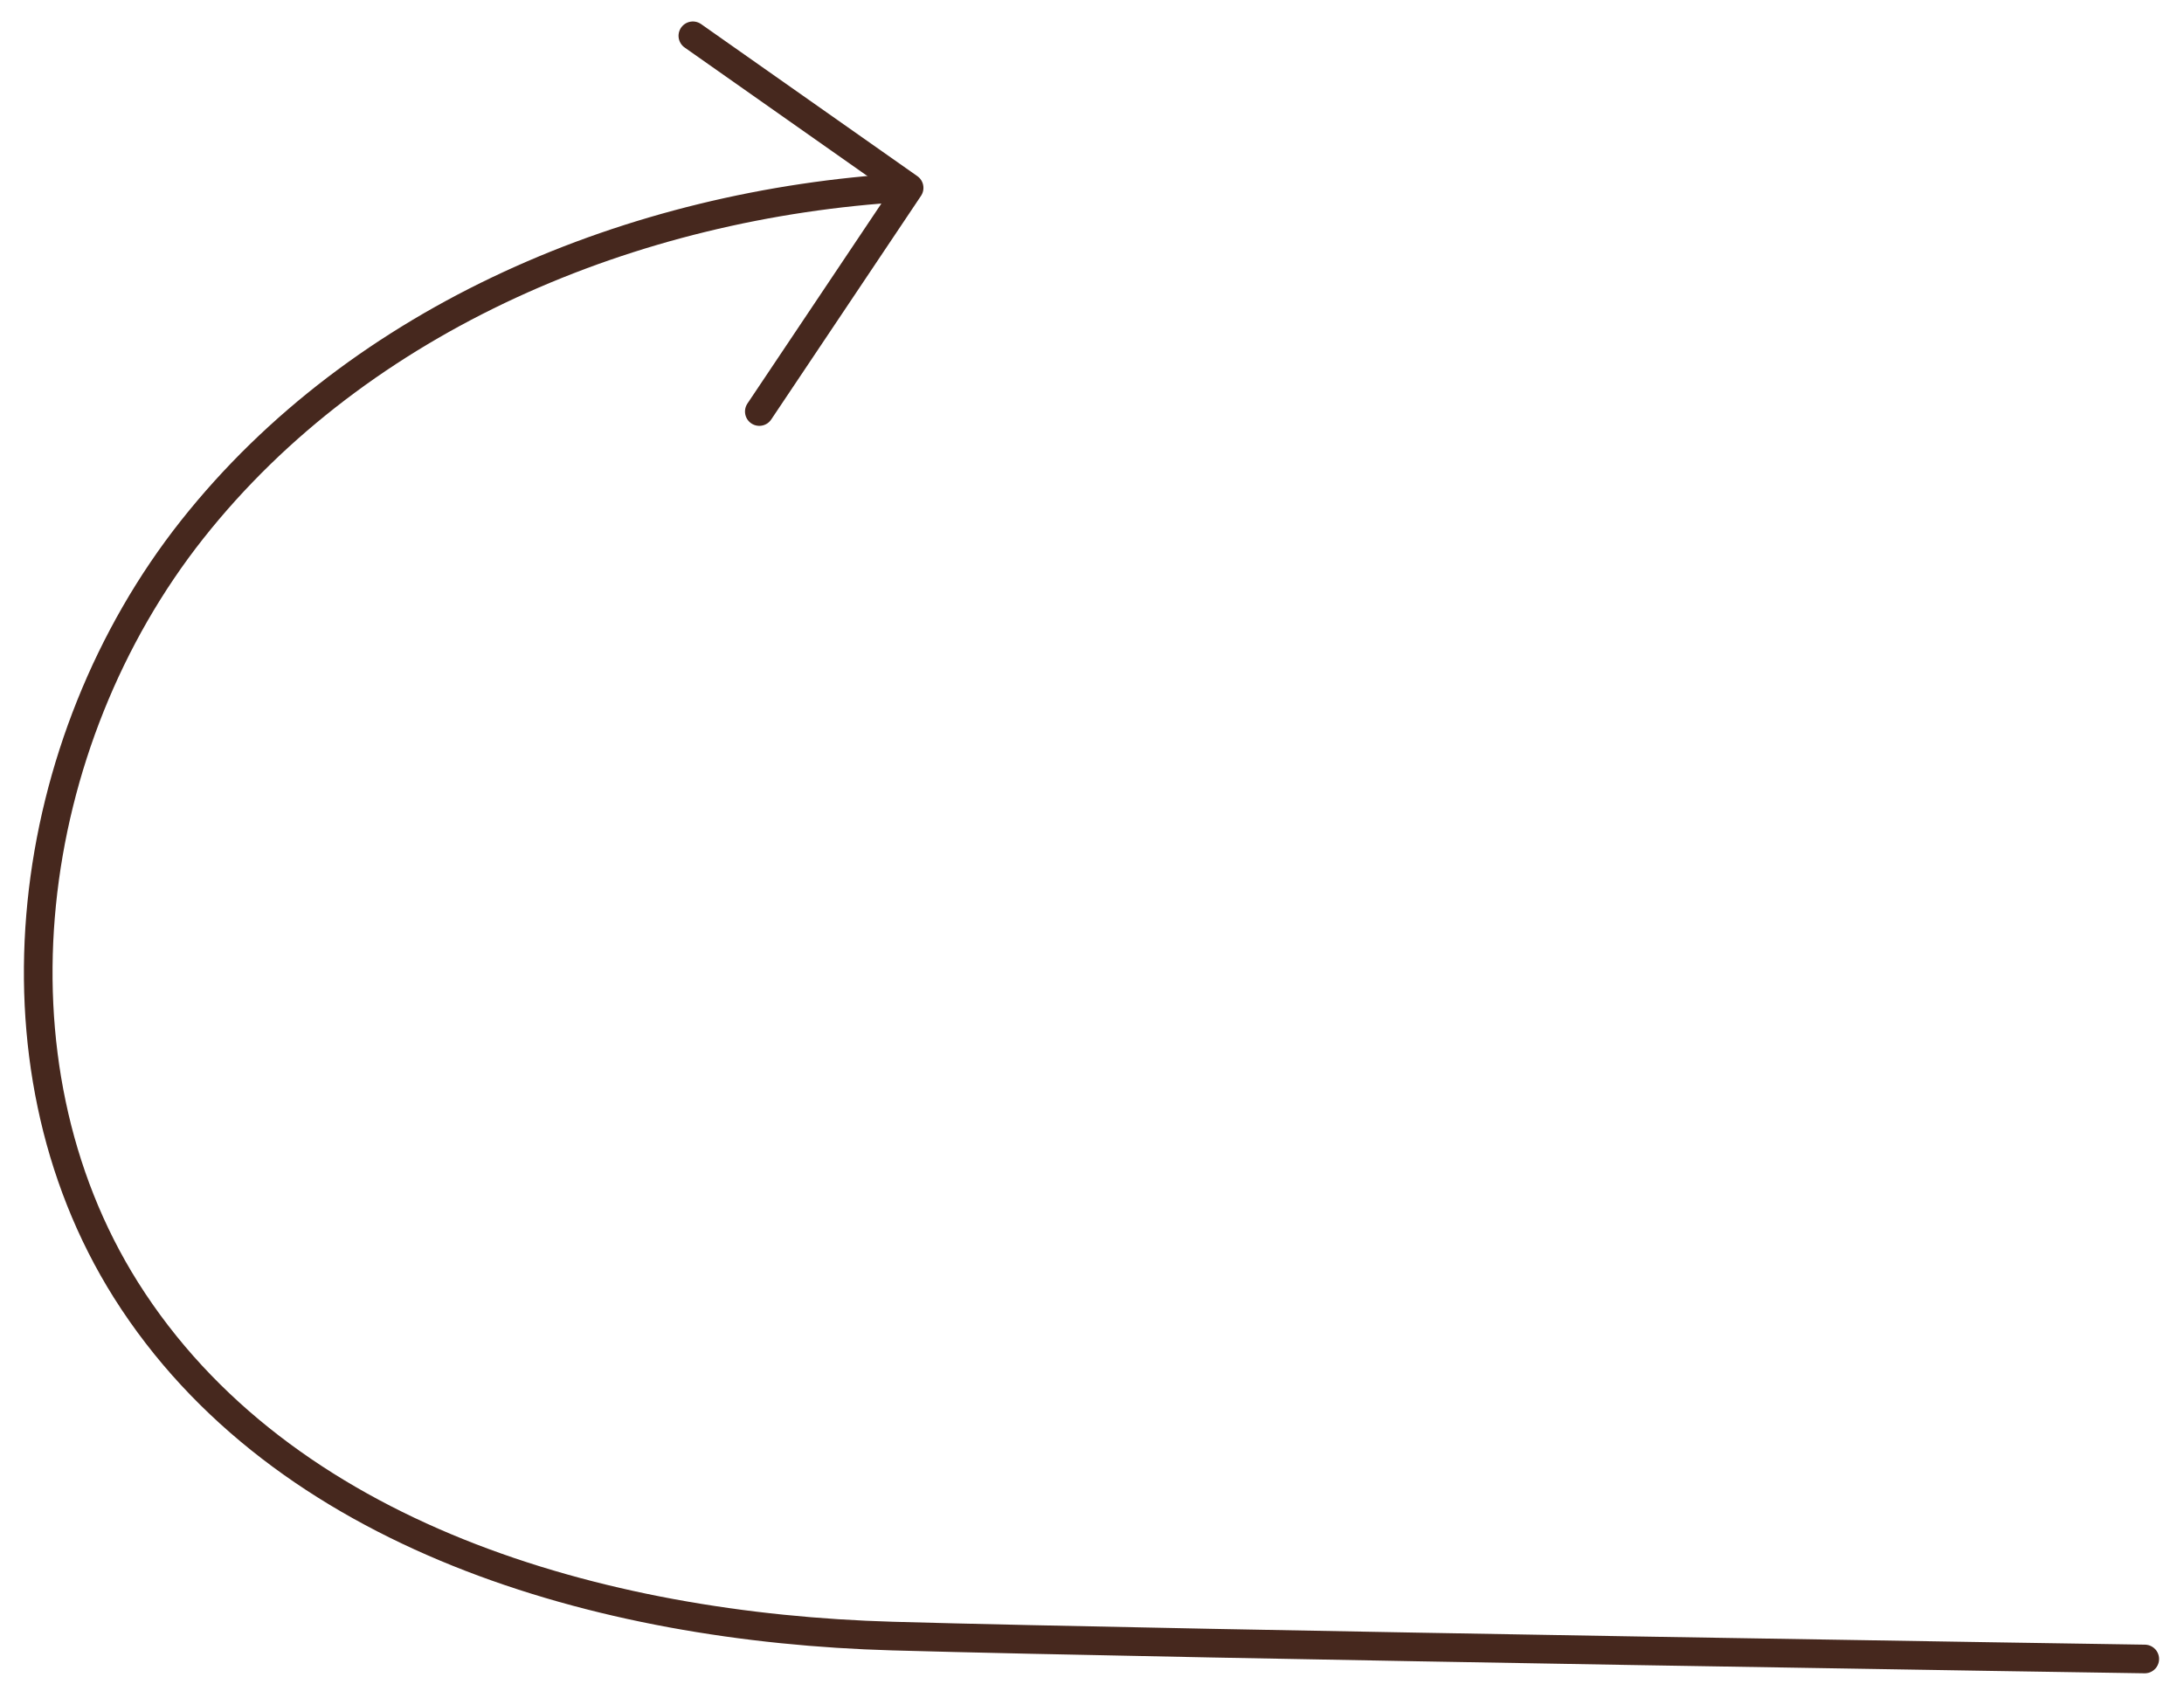
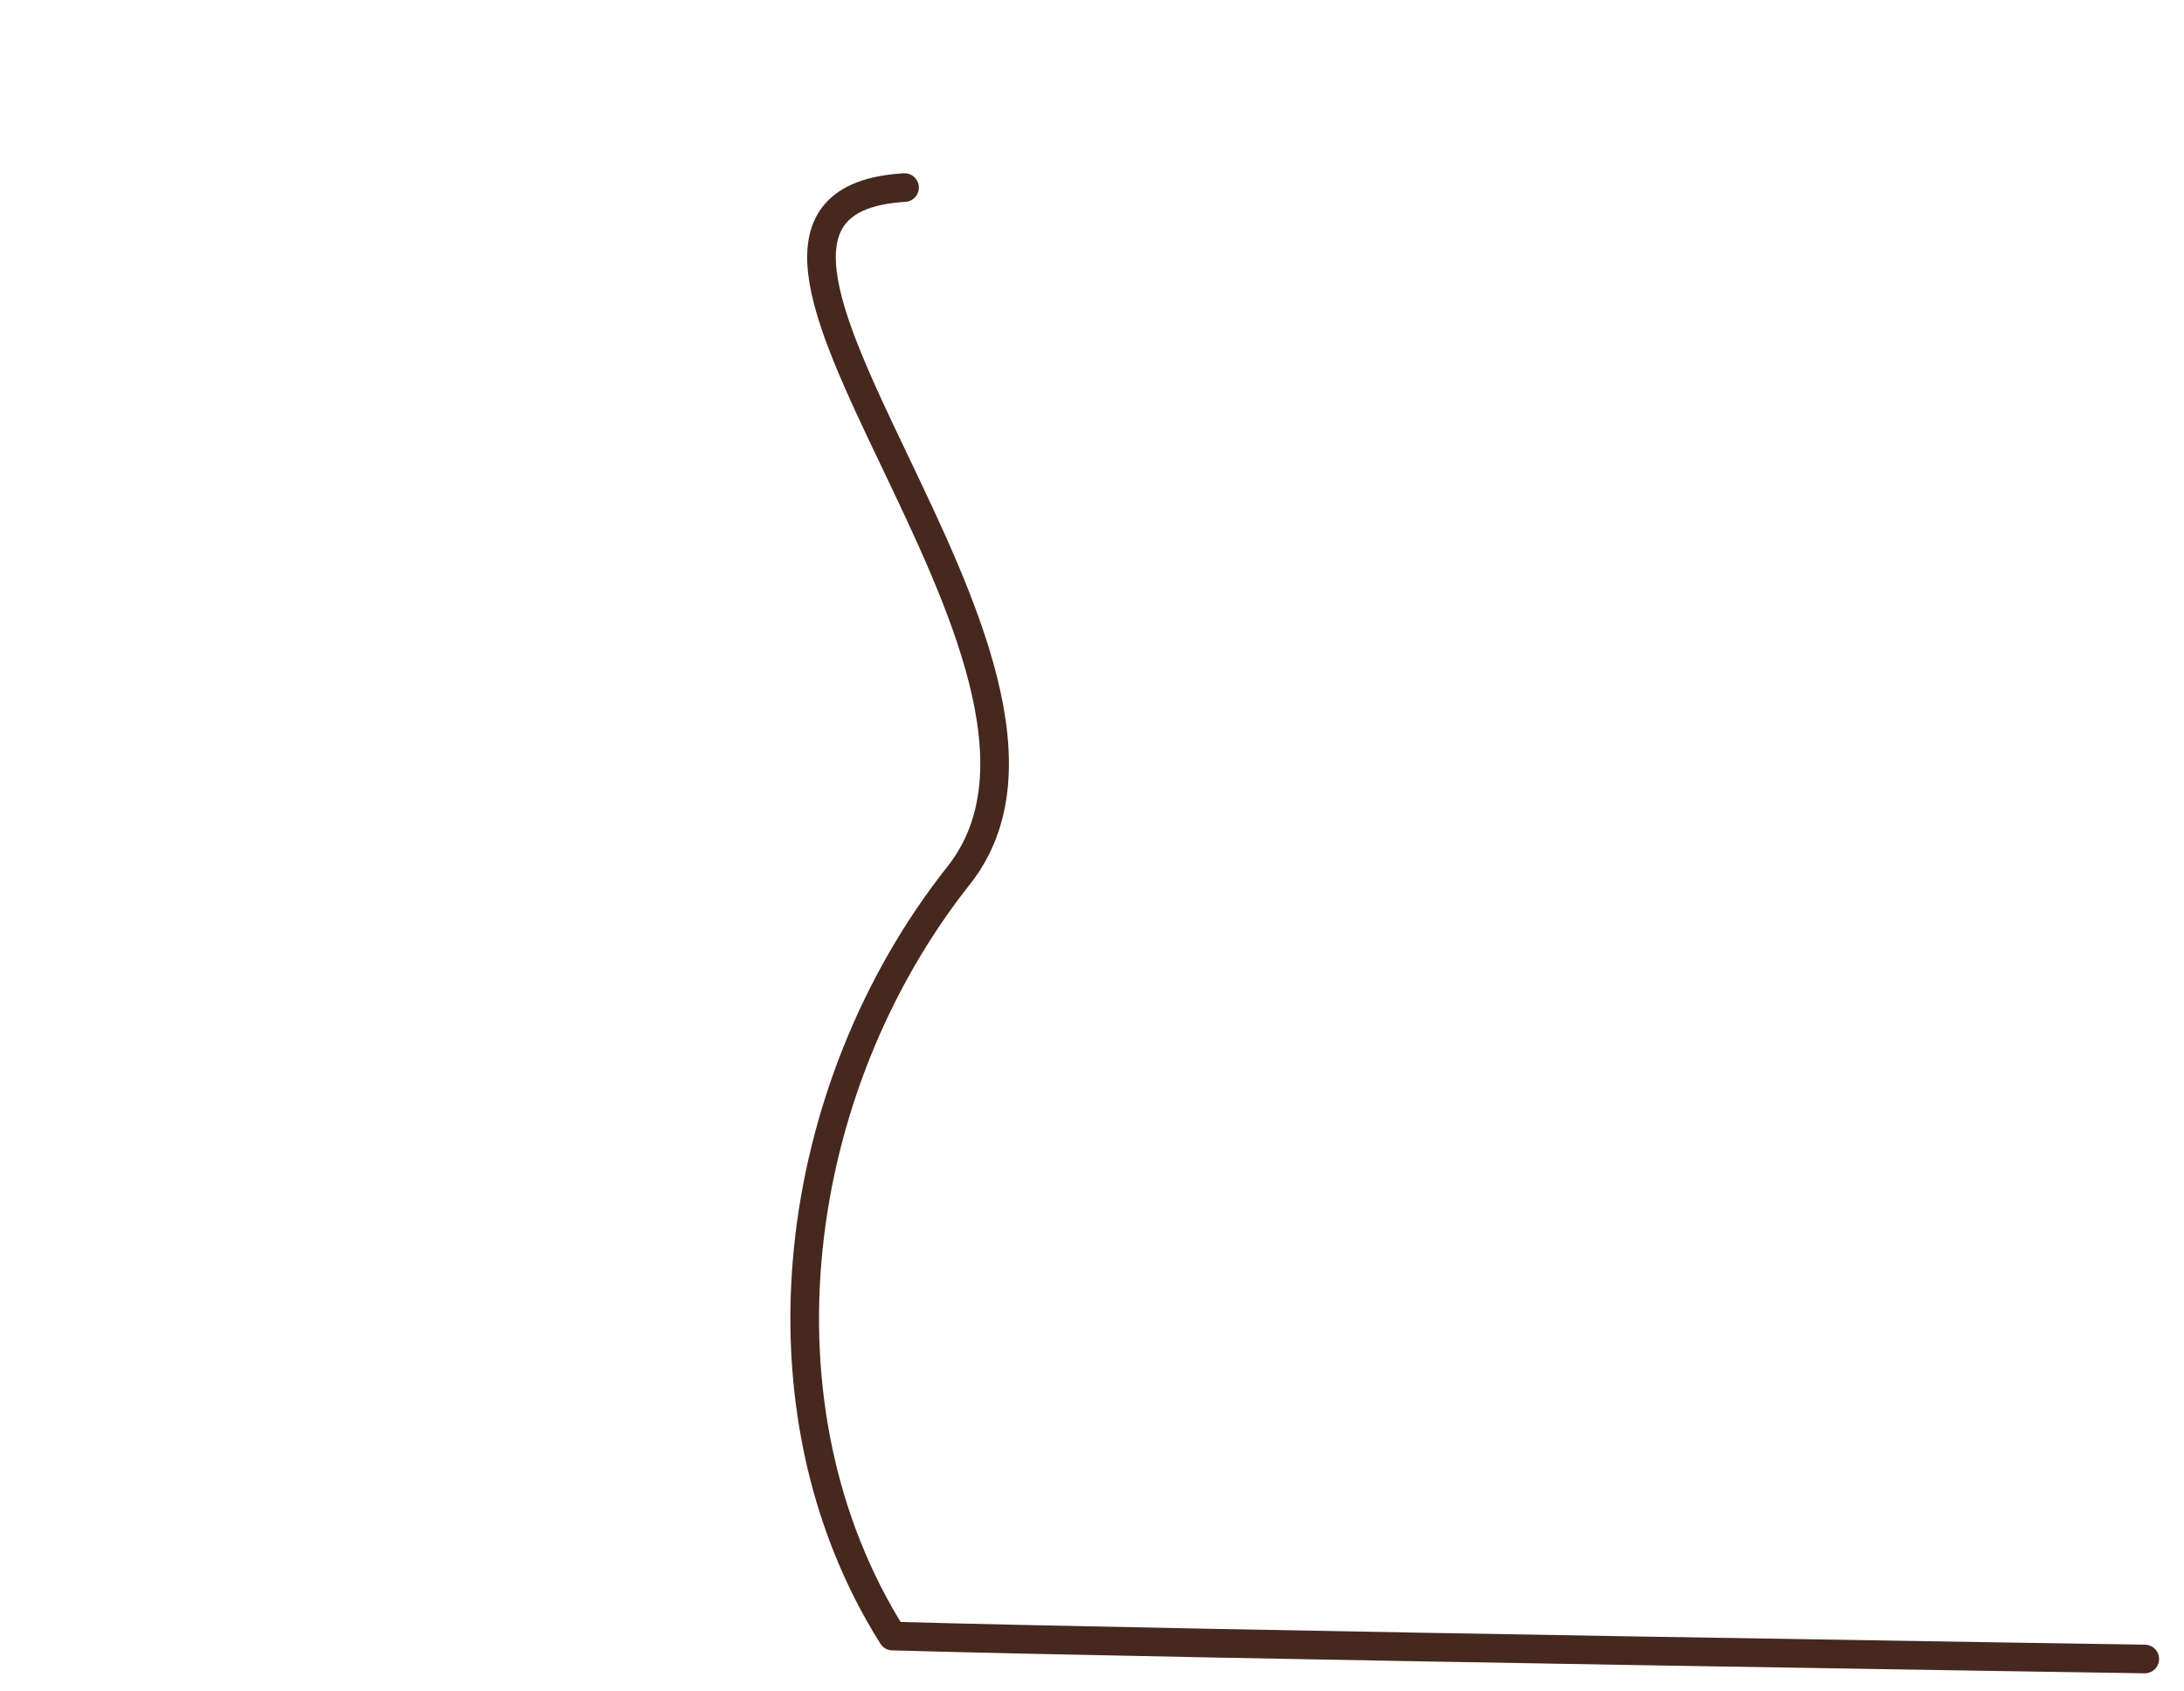
<svg xmlns="http://www.w3.org/2000/svg" version="1.1" id="Layer_1" x="0px" y="0px" viewBox="0 0 76.25 59.05" style="enable-background:new 0 0 76.25 59.05;" xml:space="preserve">
  <style type="text/css">
	.st0{fill:none;stroke:rgb(70,40,30);stroke-linecap:round;stroke-linejoin:round;stroke-miterlimit:10;}
</style>
-   <path class="st0" d="M74.88,57.93c0,0-33.53-0.51-43.72-0.8C20.96,56.84,9.84,53.67,4.4,45.05c-5.05-8.02-3.57-19.13,2.31-26.56  S22.12,7.11,31.58,6.55" />
-   <polyline class="st0" points="26.51,14.37 31.74,6.56 24.19,1.25 " />
+   <path class="st0" d="M74.88,57.93c0,0-33.53-0.51-43.72-0.8c-5.05-8.02-3.57-19.13,2.31-26.56  S22.12,7.11,31.58,6.55" />
</svg>